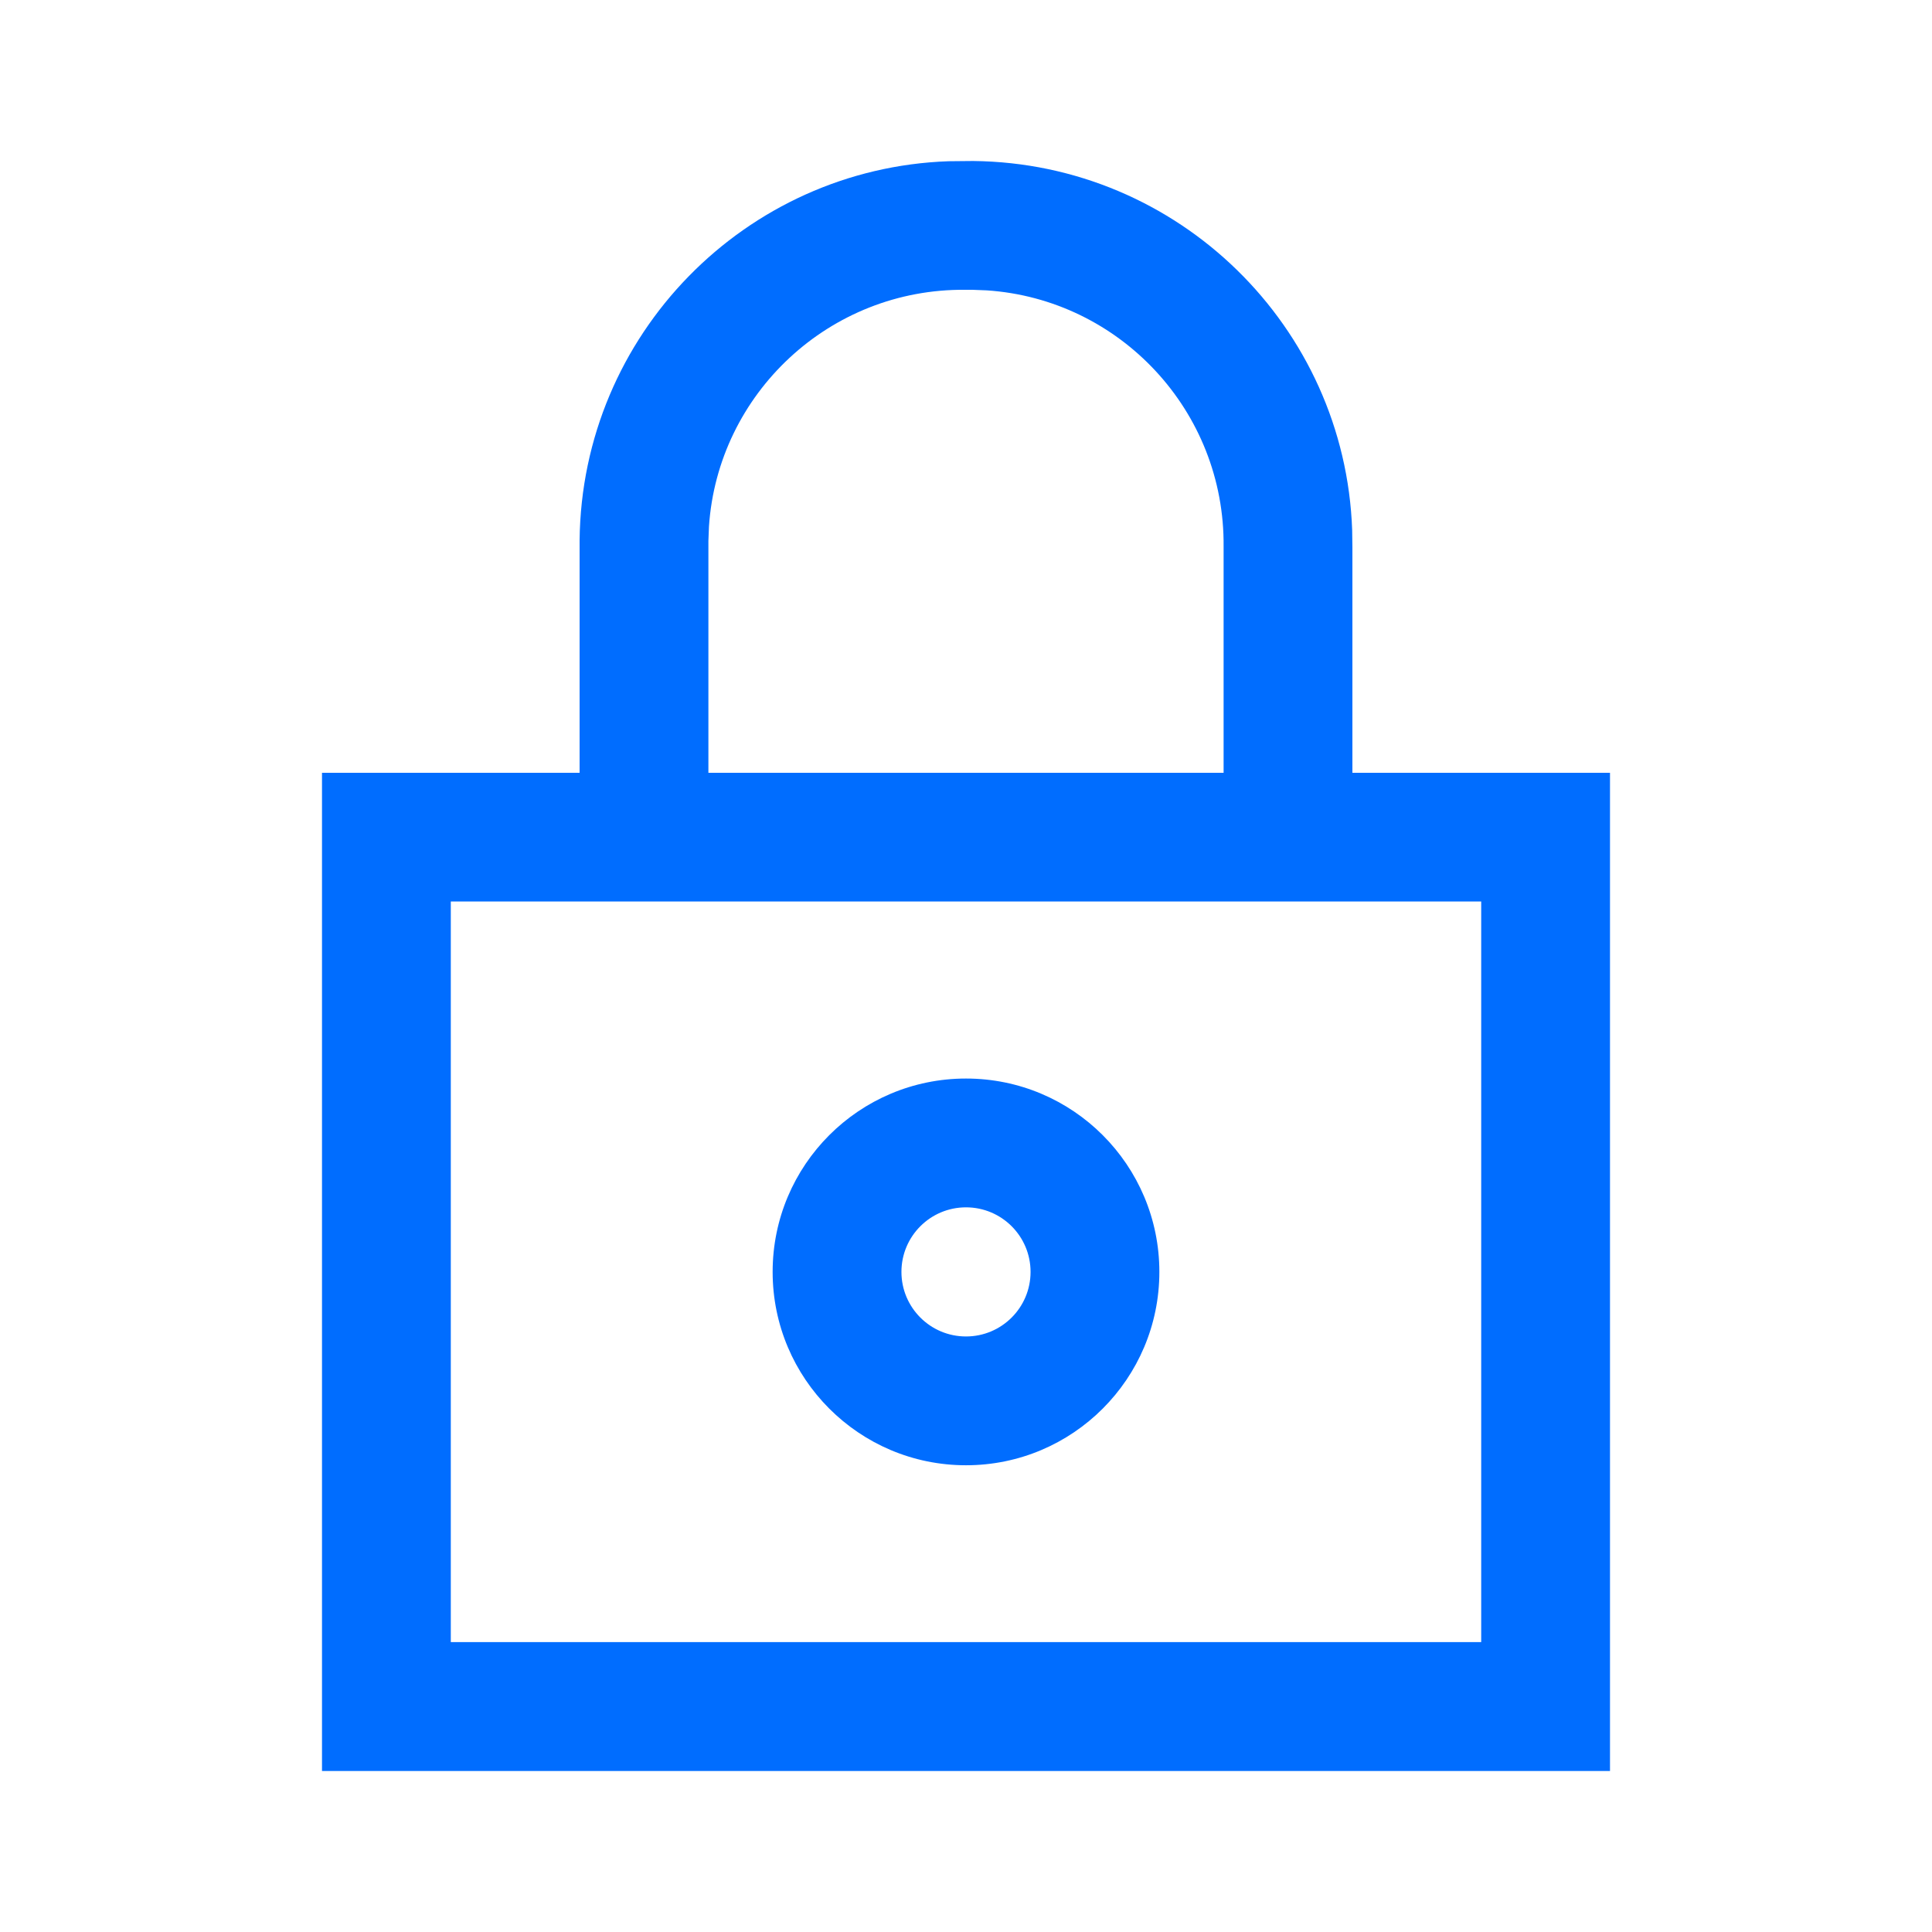
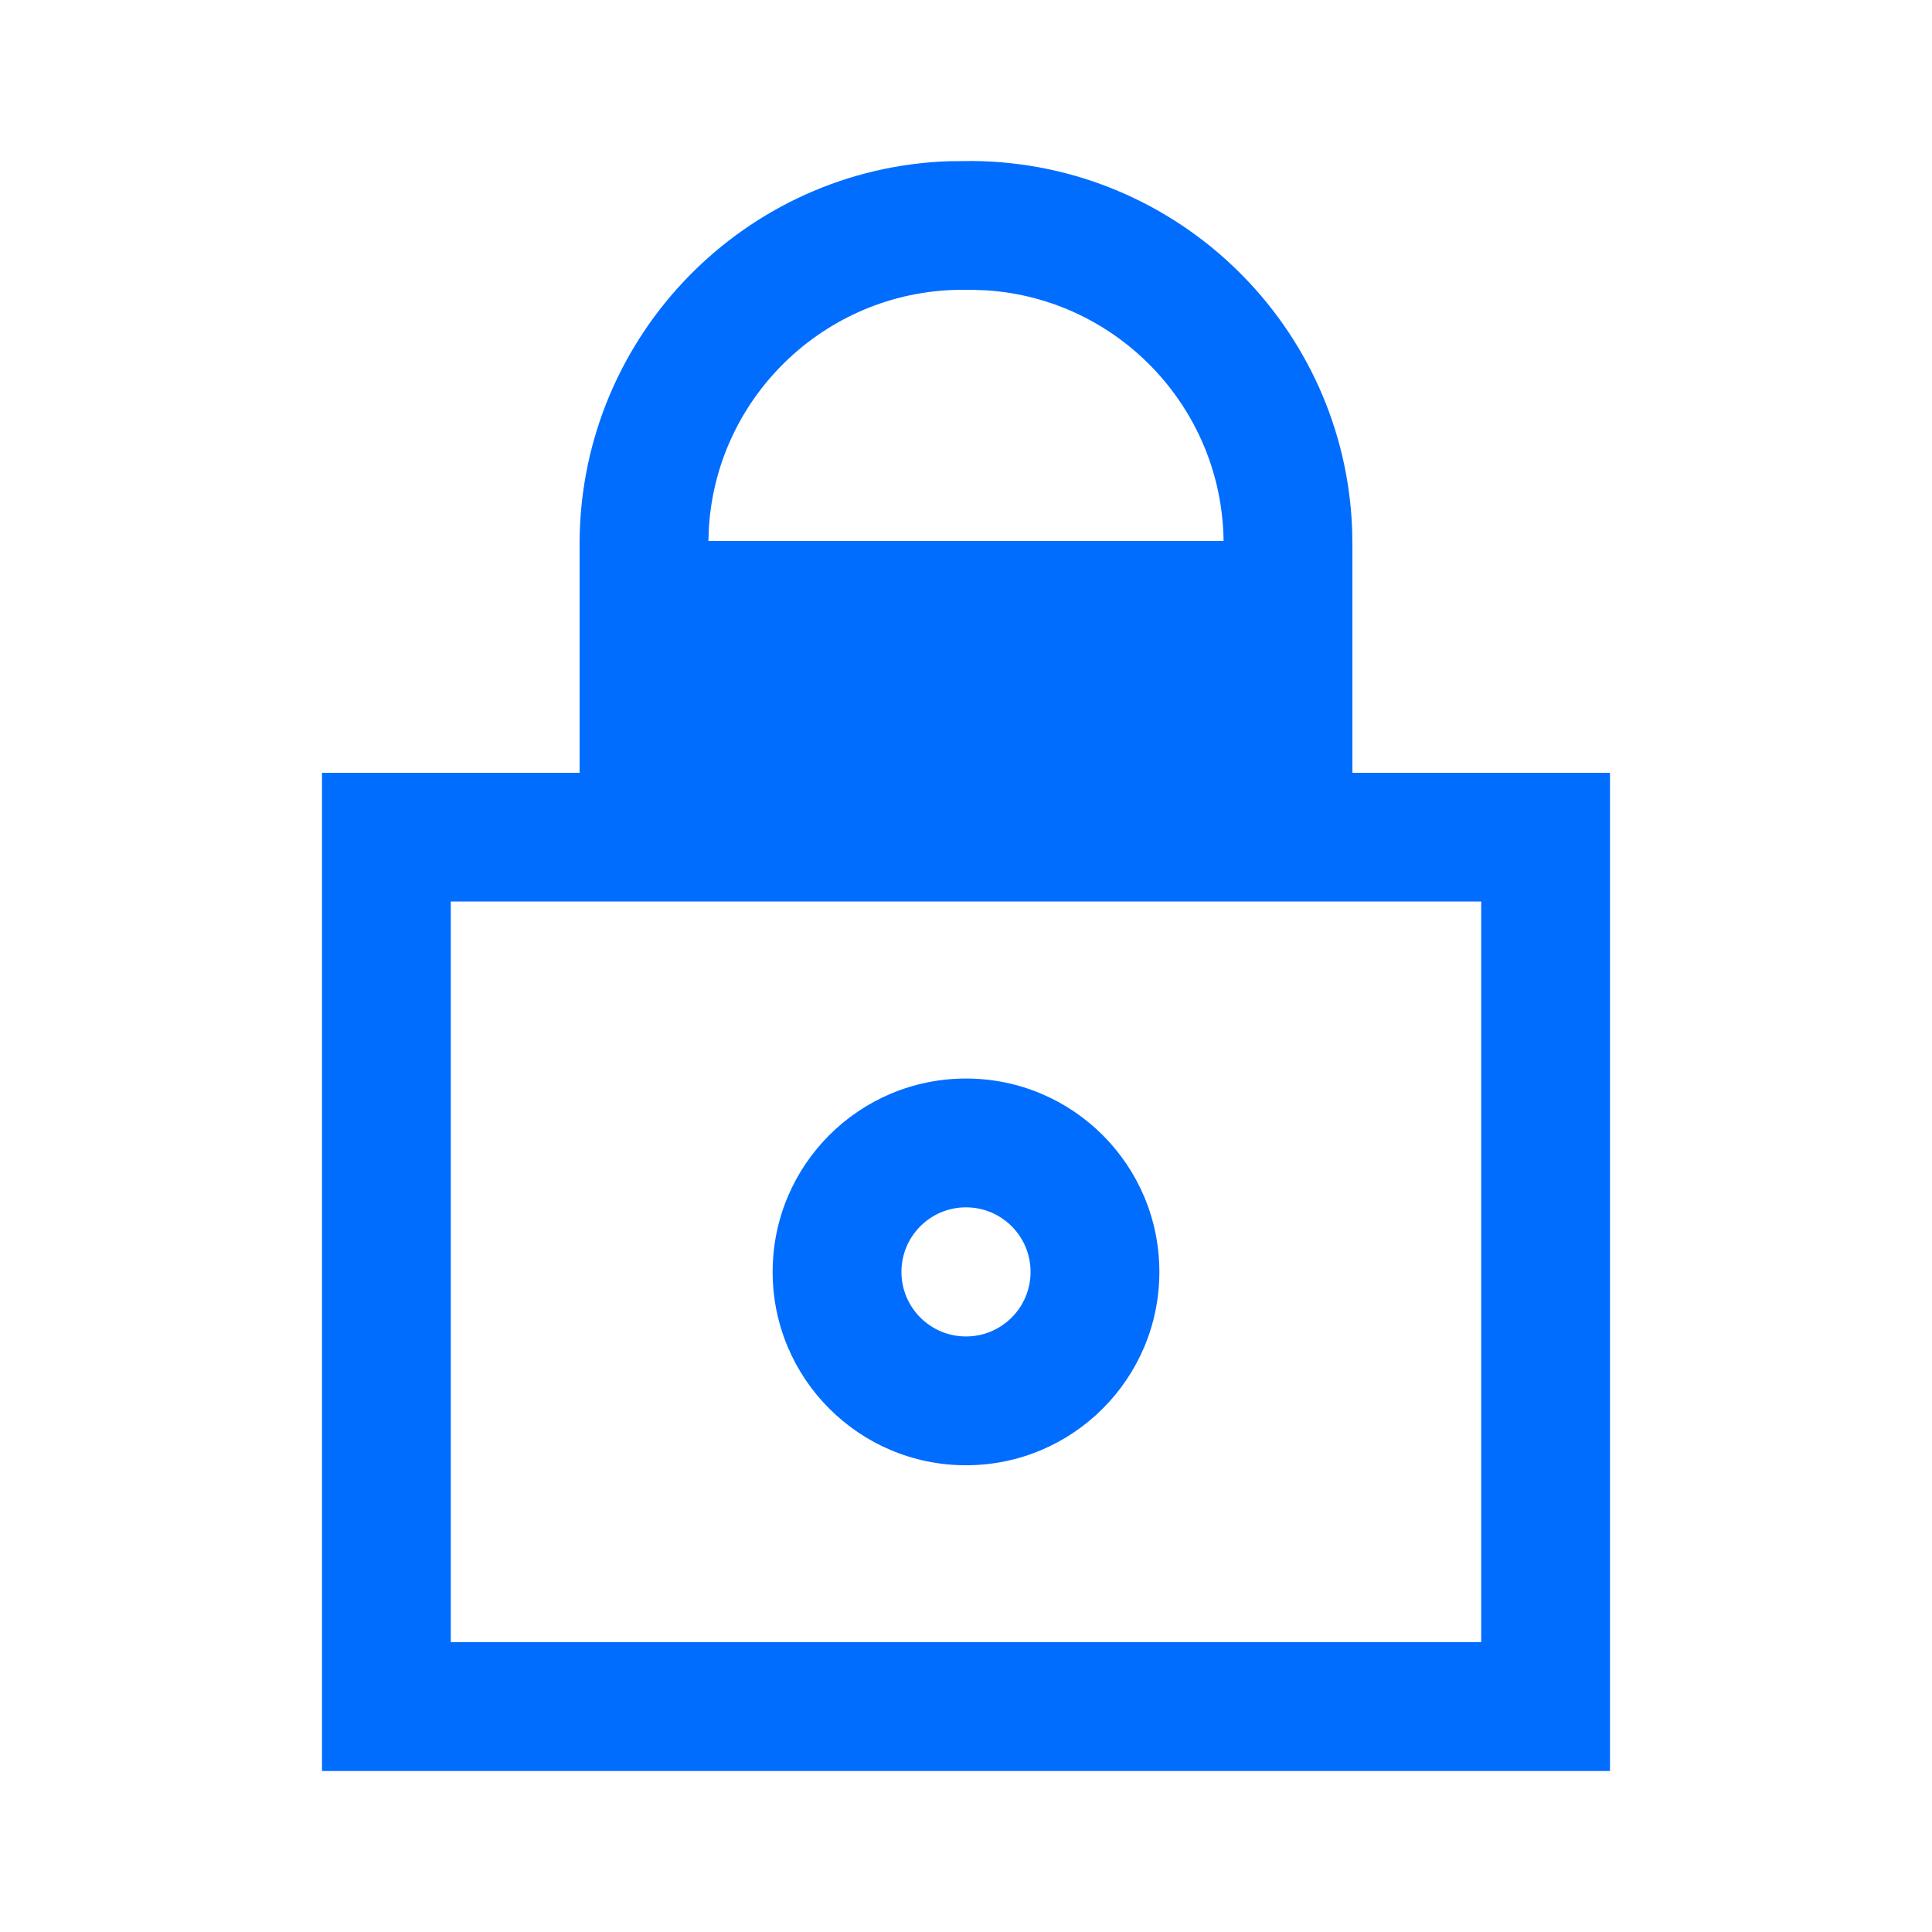
<svg xmlns="http://www.w3.org/2000/svg" width="24" height="24" viewBox="0 0 24 24" fill="none">
-   <path fill-rule="evenodd" clip-rule="evenodd" d="M16.797 6.583C16.708 4.061 14.644 2.026 12.088 2L11.783 2.003C9.261 2.091 7.226 4.156 7.2 6.712L7.2 9.6H4V22H20V9.6H16.8V6.8L16.797 6.583ZM15.2 9.6L15.2 6.792C15.217 5.107 13.912 3.717 12.258 3.607L12.08 3.6L11.992 3.6C10.307 3.583 8.917 4.888 8.807 6.541L8.8 6.72V9.6H15.2ZM18.4 20.399V11.199H5.6V20.399H18.4ZM9.598 15.8C9.598 14.473 10.673 13.398 12 13.398C13.327 13.398 14.402 14.473 14.402 15.8C14.402 17.126 13.327 18.202 12 18.202C10.673 18.202 9.598 17.126 9.598 15.8ZM12.802 15.8C12.802 15.357 12.443 14.998 12 14.998C11.557 14.998 11.198 15.357 11.198 15.8C11.198 16.243 11.557 16.602 12 16.602C12.443 16.602 12.802 16.243 12.802 15.8Z" fill="#006DFF" />
+   <path fill-rule="evenodd" clip-rule="evenodd" d="M16.797 6.583C16.708 4.061 14.644 2.026 12.088 2L11.783 2.003C9.261 2.091 7.226 4.156 7.2 6.712L7.2 9.6H4V22H20V9.6H16.8V6.8L16.797 6.583ZM15.2 9.6L15.2 6.792C15.217 5.107 13.912 3.717 12.258 3.607L12.08 3.6L11.992 3.6C10.307 3.583 8.917 4.888 8.807 6.541L8.8 6.72H15.2ZM18.4 20.399V11.199H5.6V20.399H18.4ZM9.598 15.8C9.598 14.473 10.673 13.398 12 13.398C13.327 13.398 14.402 14.473 14.402 15.8C14.402 17.126 13.327 18.202 12 18.202C10.673 18.202 9.598 17.126 9.598 15.8ZM12.802 15.8C12.802 15.357 12.443 14.998 12 14.998C11.557 14.998 11.198 15.357 11.198 15.8C11.198 16.243 11.557 16.602 12 16.602C12.443 16.602 12.802 16.243 12.802 15.8Z" fill="#006DFF" />
</svg>